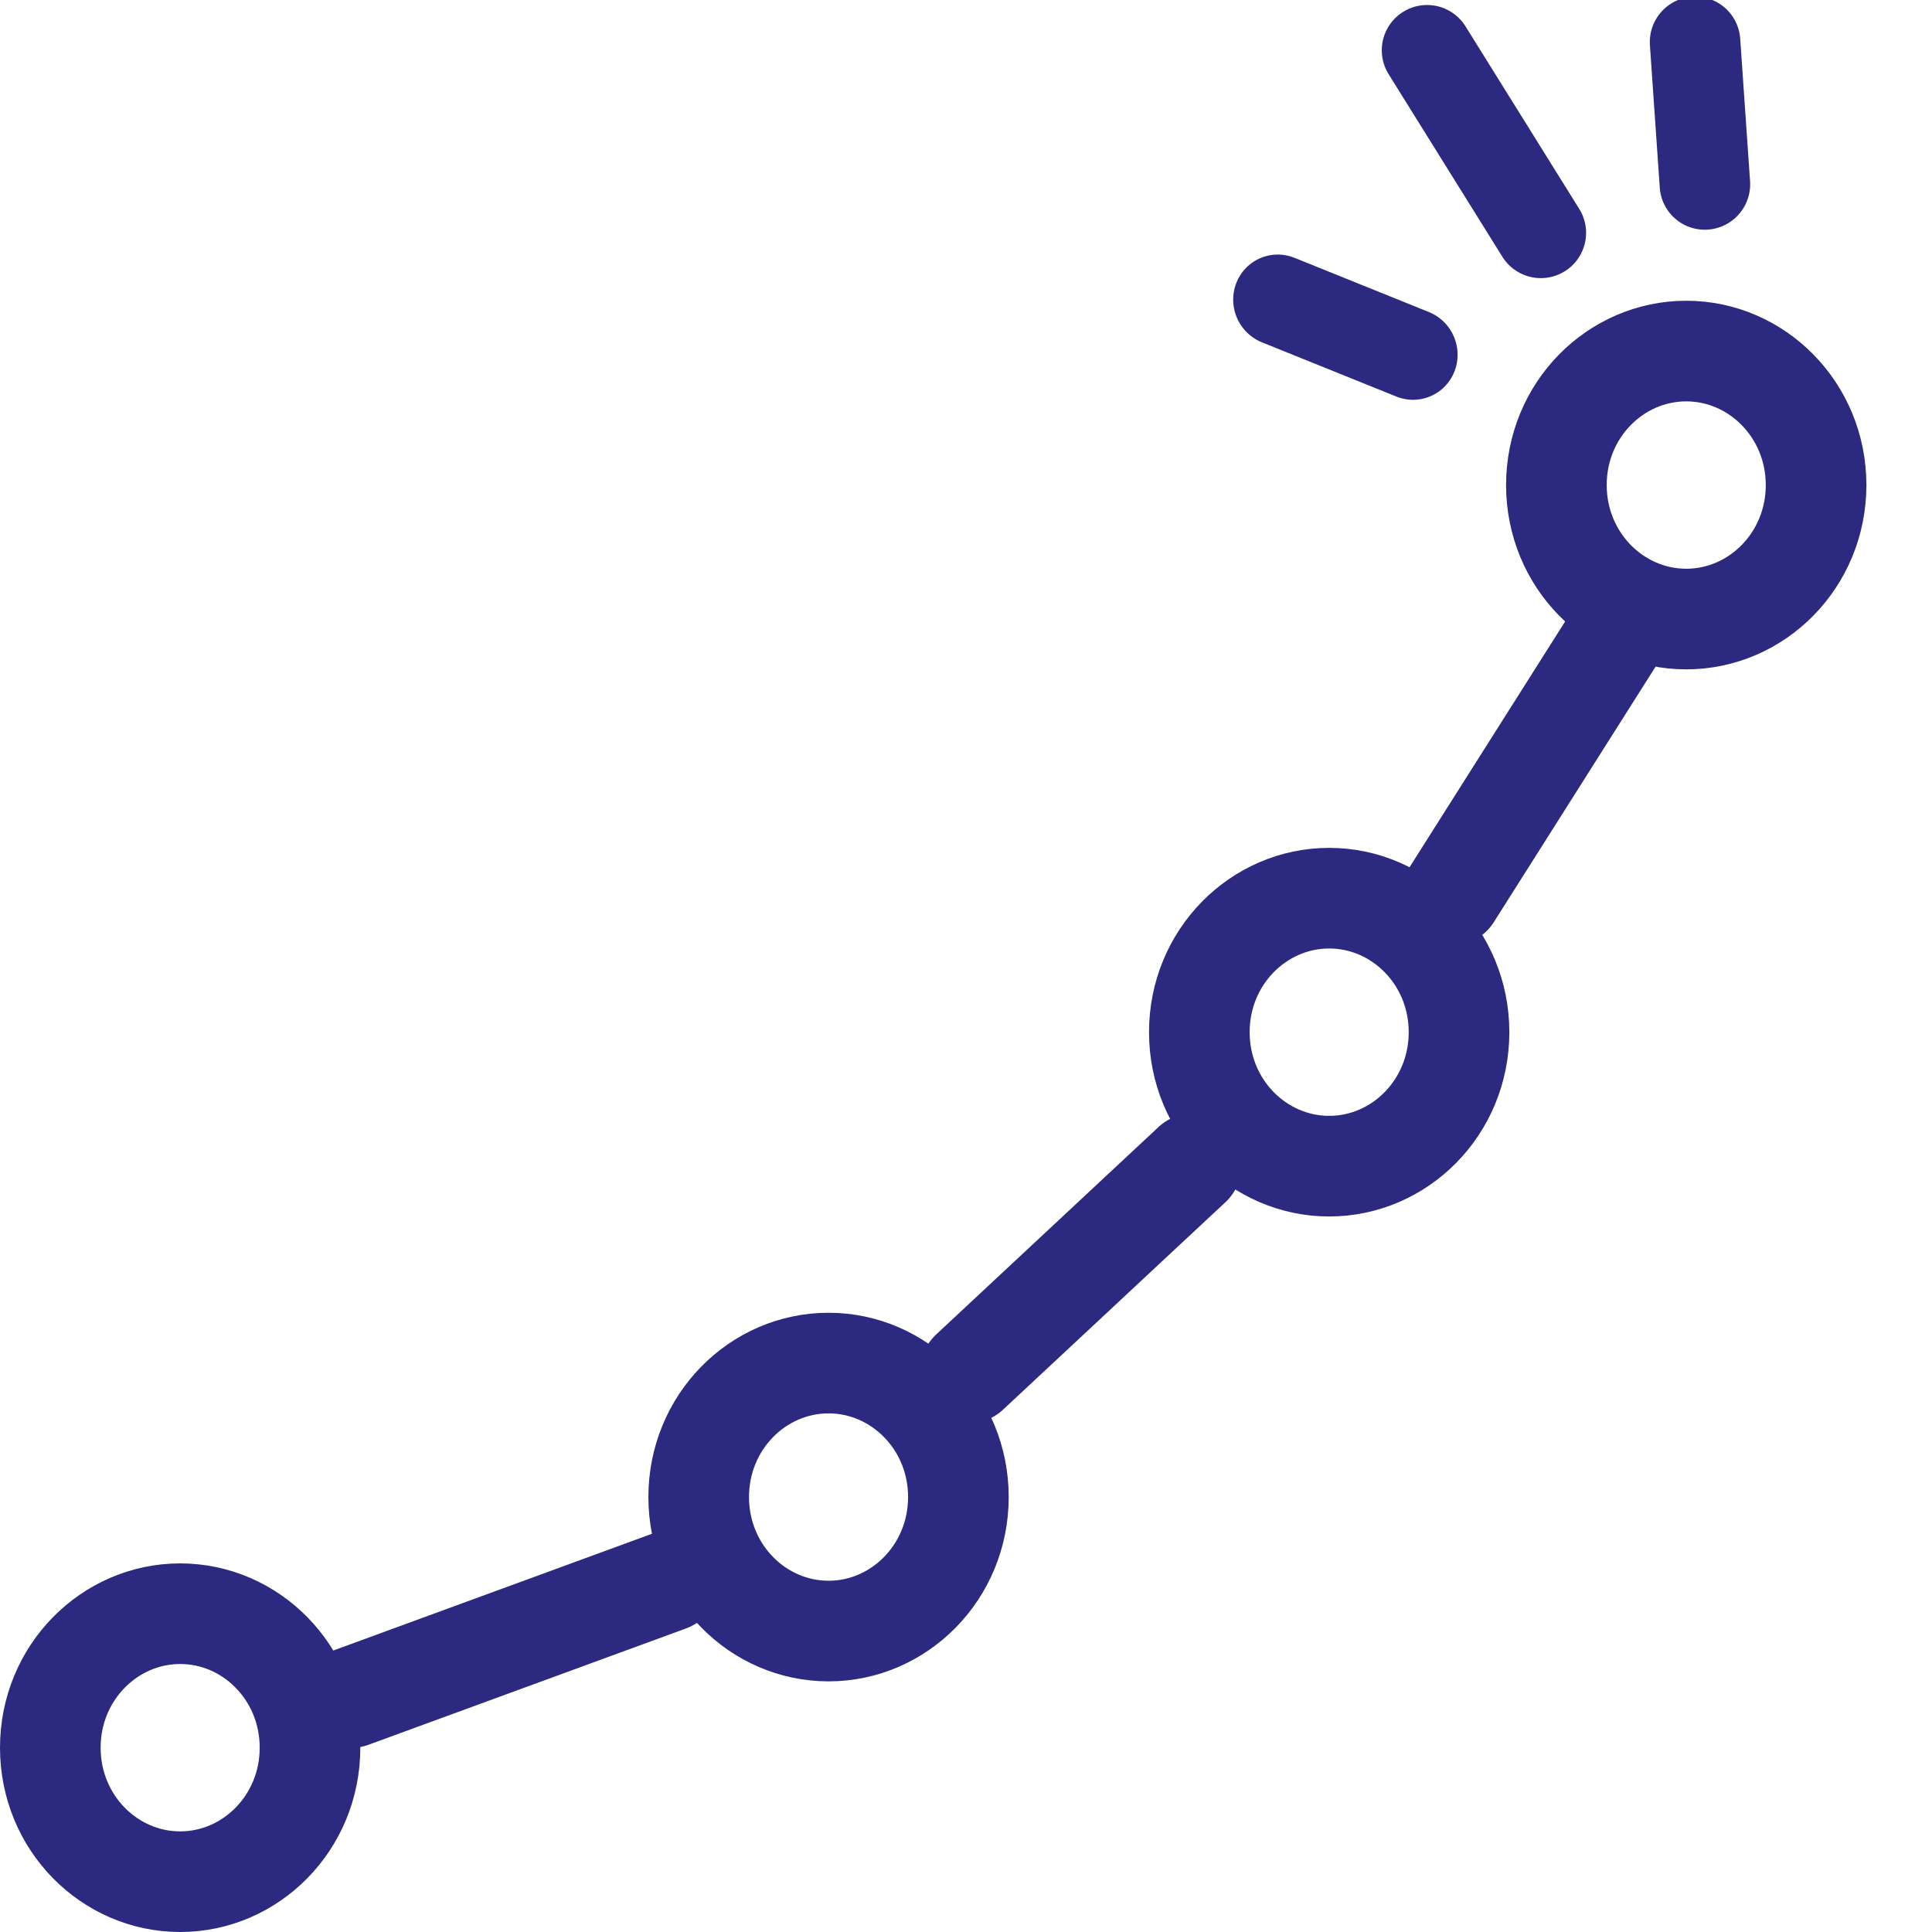
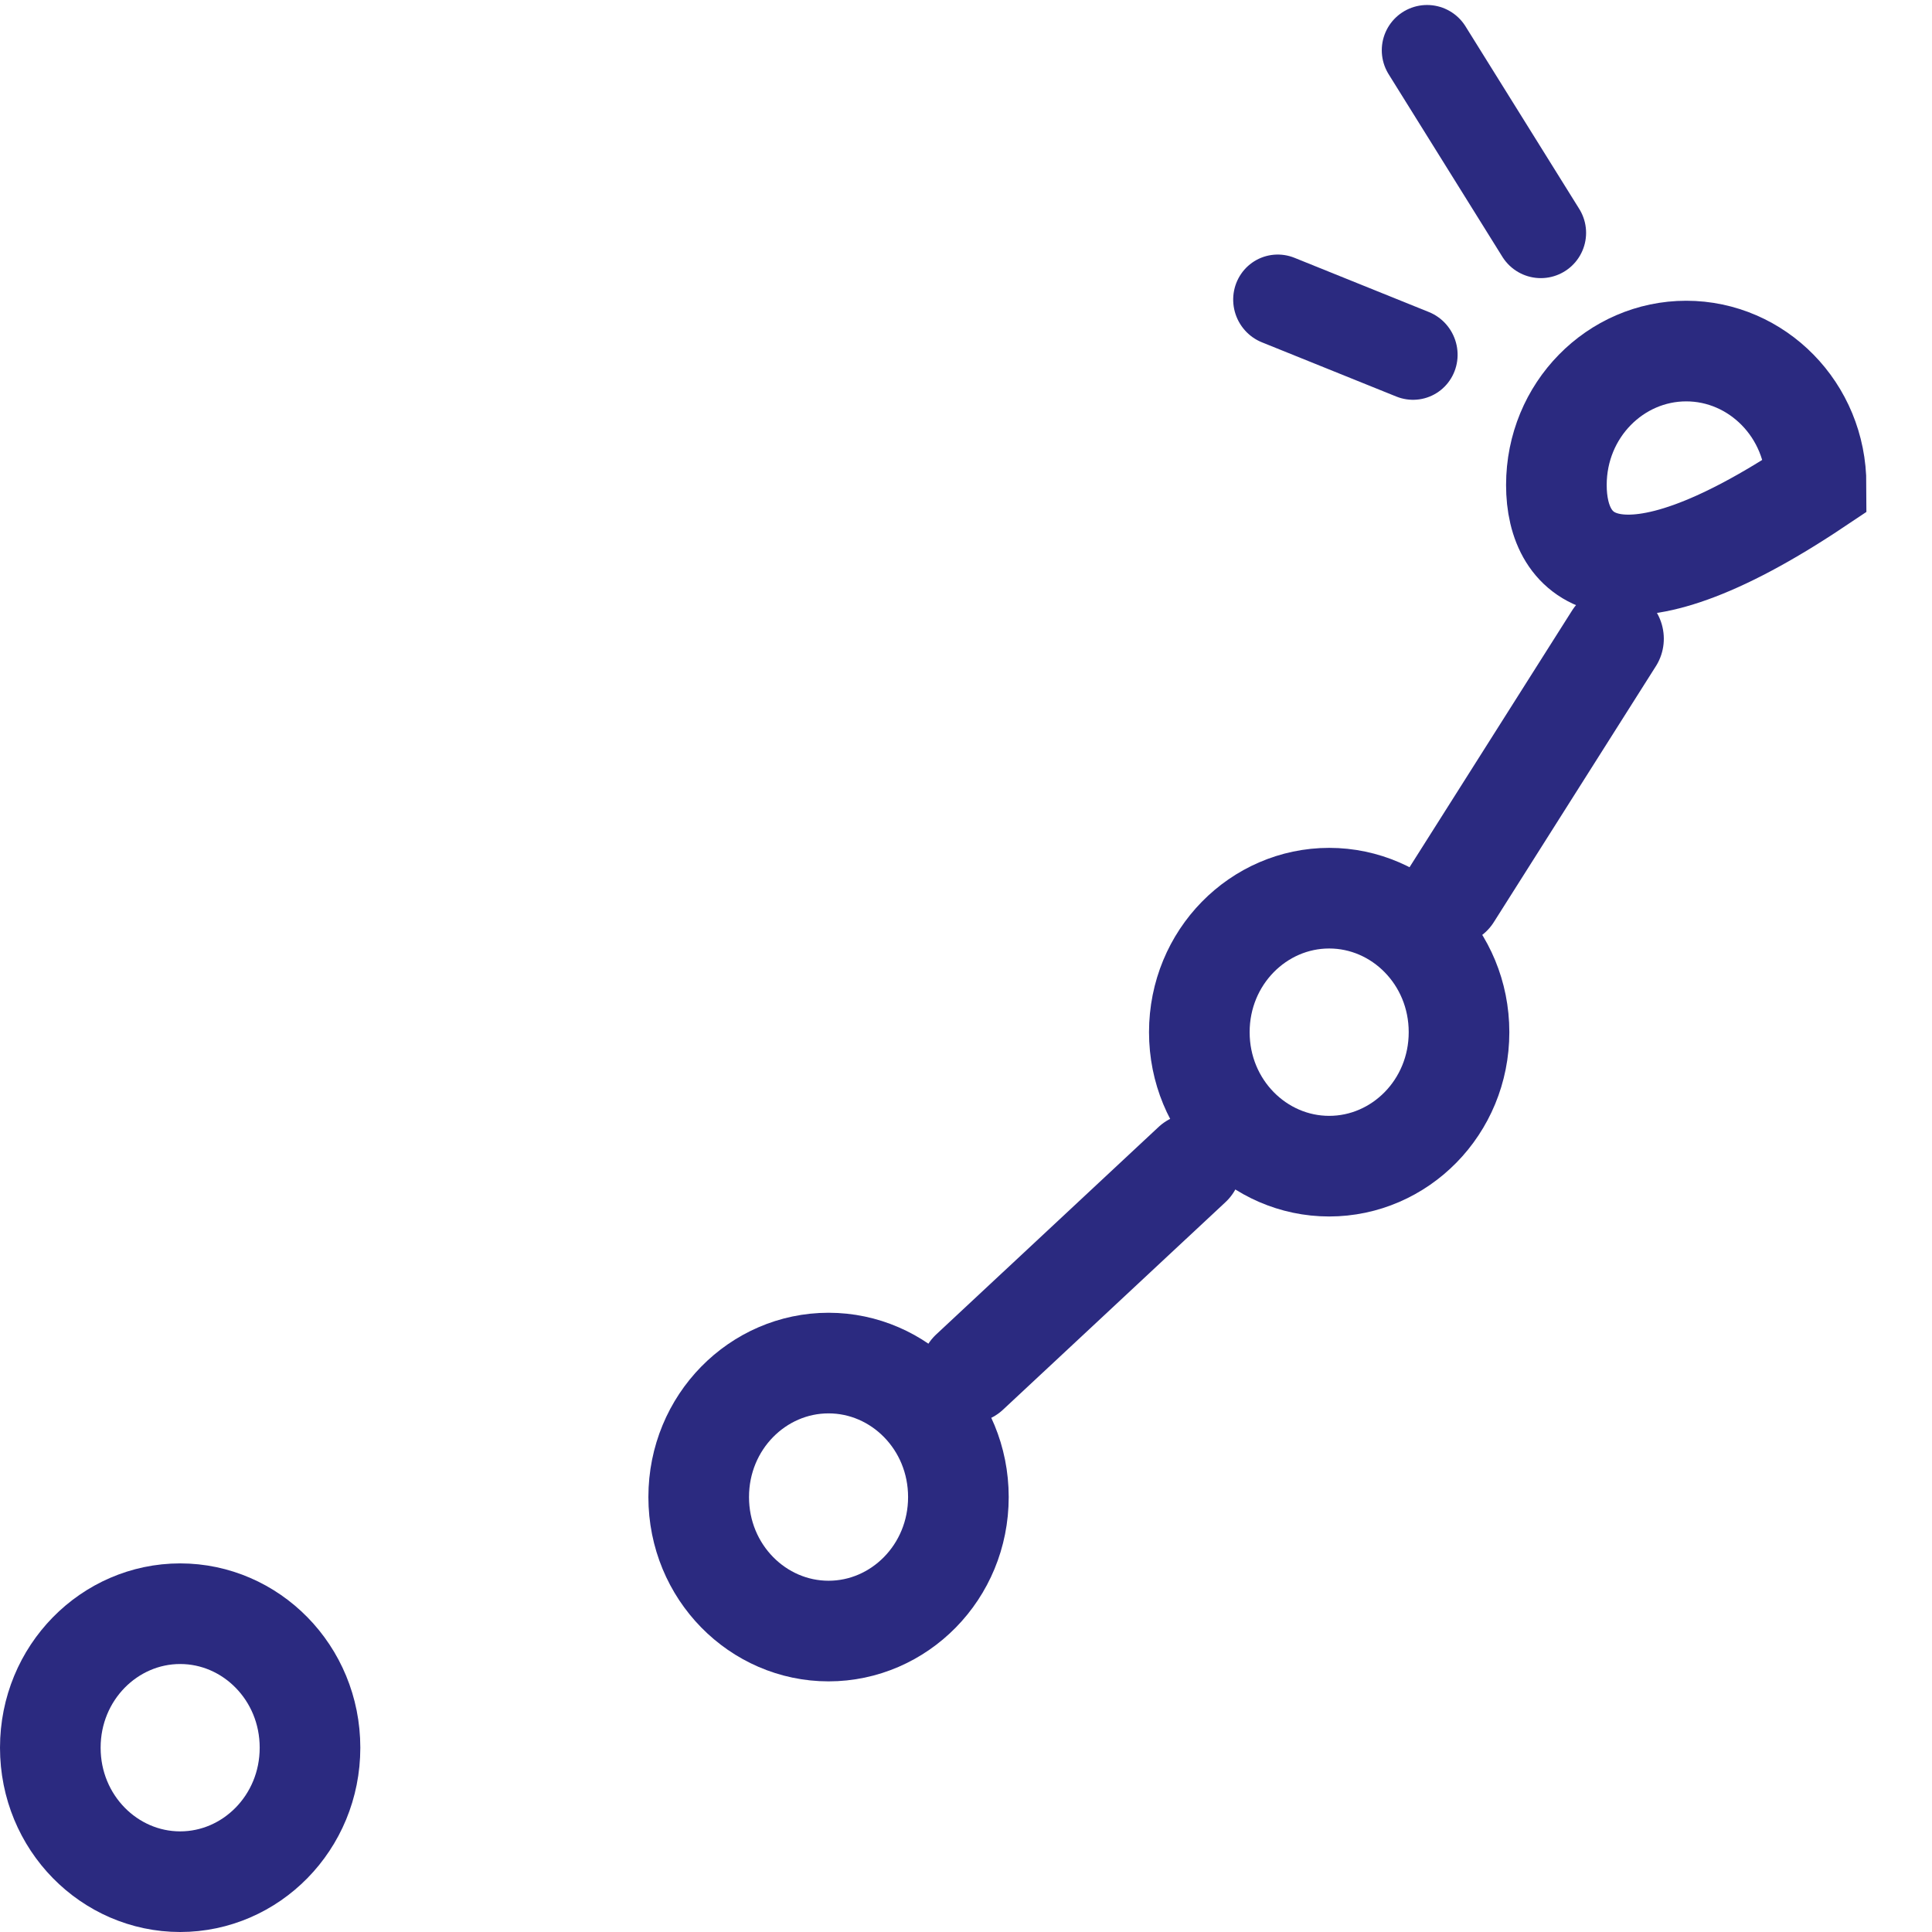
<svg xmlns="http://www.w3.org/2000/svg" width="48" height="48" viewBox="0 0 48 48" fill="none">
  <g clip-path="url(#clip0_11220_9450)">
    <path d="M4.476 40.092C6.231 40.092 7.702 41.555 7.702 43.421C7.702 45.286 6.231 46.75 4.476 46.75C2.721 46.75 1.25 45.286 1.25 43.421C1.25 41.556 2.721 40.092 4.476 40.092Z" stroke="#2B2A80" stroke-width="2.5" />
    <path d="M20.585 33.865C22.34 33.865 23.811 35.328 23.811 37.194C23.811 39.059 22.34 40.523 20.585 40.523C18.83 40.523 17.359 39.059 17.359 37.194C17.359 35.328 18.83 33.865 20.585 33.865Z" stroke="#2B2A80" stroke-width="2.5" />
    <path d="M33.023 22.315C34.778 22.315 36.249 23.778 36.249 25.644C36.249 27.51 34.778 28.973 33.023 28.973C31.268 28.973 29.797 27.509 29.797 25.644C29.797 23.779 31.268 22.315 33.023 22.315Z" stroke="#2B2A80" stroke-width="2.5" />
-     <path d="M41.894 8.722C43.648 8.722 45.12 10.185 45.12 12.051C45.12 13.916 43.649 15.38 41.894 15.38C40.139 15.38 38.668 13.916 38.668 12.051C38.668 10.185 40.139 8.722 41.894 8.722Z" stroke="#2B2A80" stroke-width="2.5" />
+     <path d="M41.894 8.722C43.648 8.722 45.12 10.185 45.12 12.051C40.139 15.38 38.668 13.916 38.668 12.051C38.668 10.185 40.139 8.722 41.894 8.722Z" stroke="#2B2A80" stroke-width="2.5" />
    <line x1="1.125" y1="-1.125" x2="4.726" y2="-1.125" transform="matrix(0.927 0.374 -0.36 0.933 30.309 8.084)" stroke="#2B2A80" stroke-width="2.25" stroke-linecap="round" />
-     <line x1="1.125" y1="-1.125" x2="4.672" y2="-1.125" transform="matrix(0.069 0.998 -0.997 0.072 40.914 0)" stroke="#2B2A80" stroke-width="2.25" stroke-linecap="round" />
    <path d="M35.455 1.249L38.281 5.785" stroke="#2B2A80" stroke-width="2.25" stroke-linecap="round" />
-     <line x1="1.25" y1="-1.25" x2="9.652" y2="-1.25" transform="matrix(-0.939 0.344 -0.33 -0.944 17.391 37.669)" stroke="#2B2A80" stroke-width="2.5" stroke-linecap="round" />
    <line x1="1.25" y1="-1.25" x2="8.81" y2="-1.25" transform="matrix(-0.731 0.682 -0.665 -0.747 29.699 27.146)" stroke="#2B2A80" stroke-width="2.5" stroke-linecap="round" />
    <line x1="1.25" y1="-1.25" x2="8.778" y2="-1.25" transform="matrix(-0.535 0.845 -0.833 -0.553 39.727 14.111)" stroke="#2B2A80" stroke-width="2.5" stroke-linecap="round" />
  </g>
  <defs>
    <clipPath id="clip0_11220_9450">
      <rect width="48" height="48" fill="white" />
    </clipPath>
  </defs>
</svg>